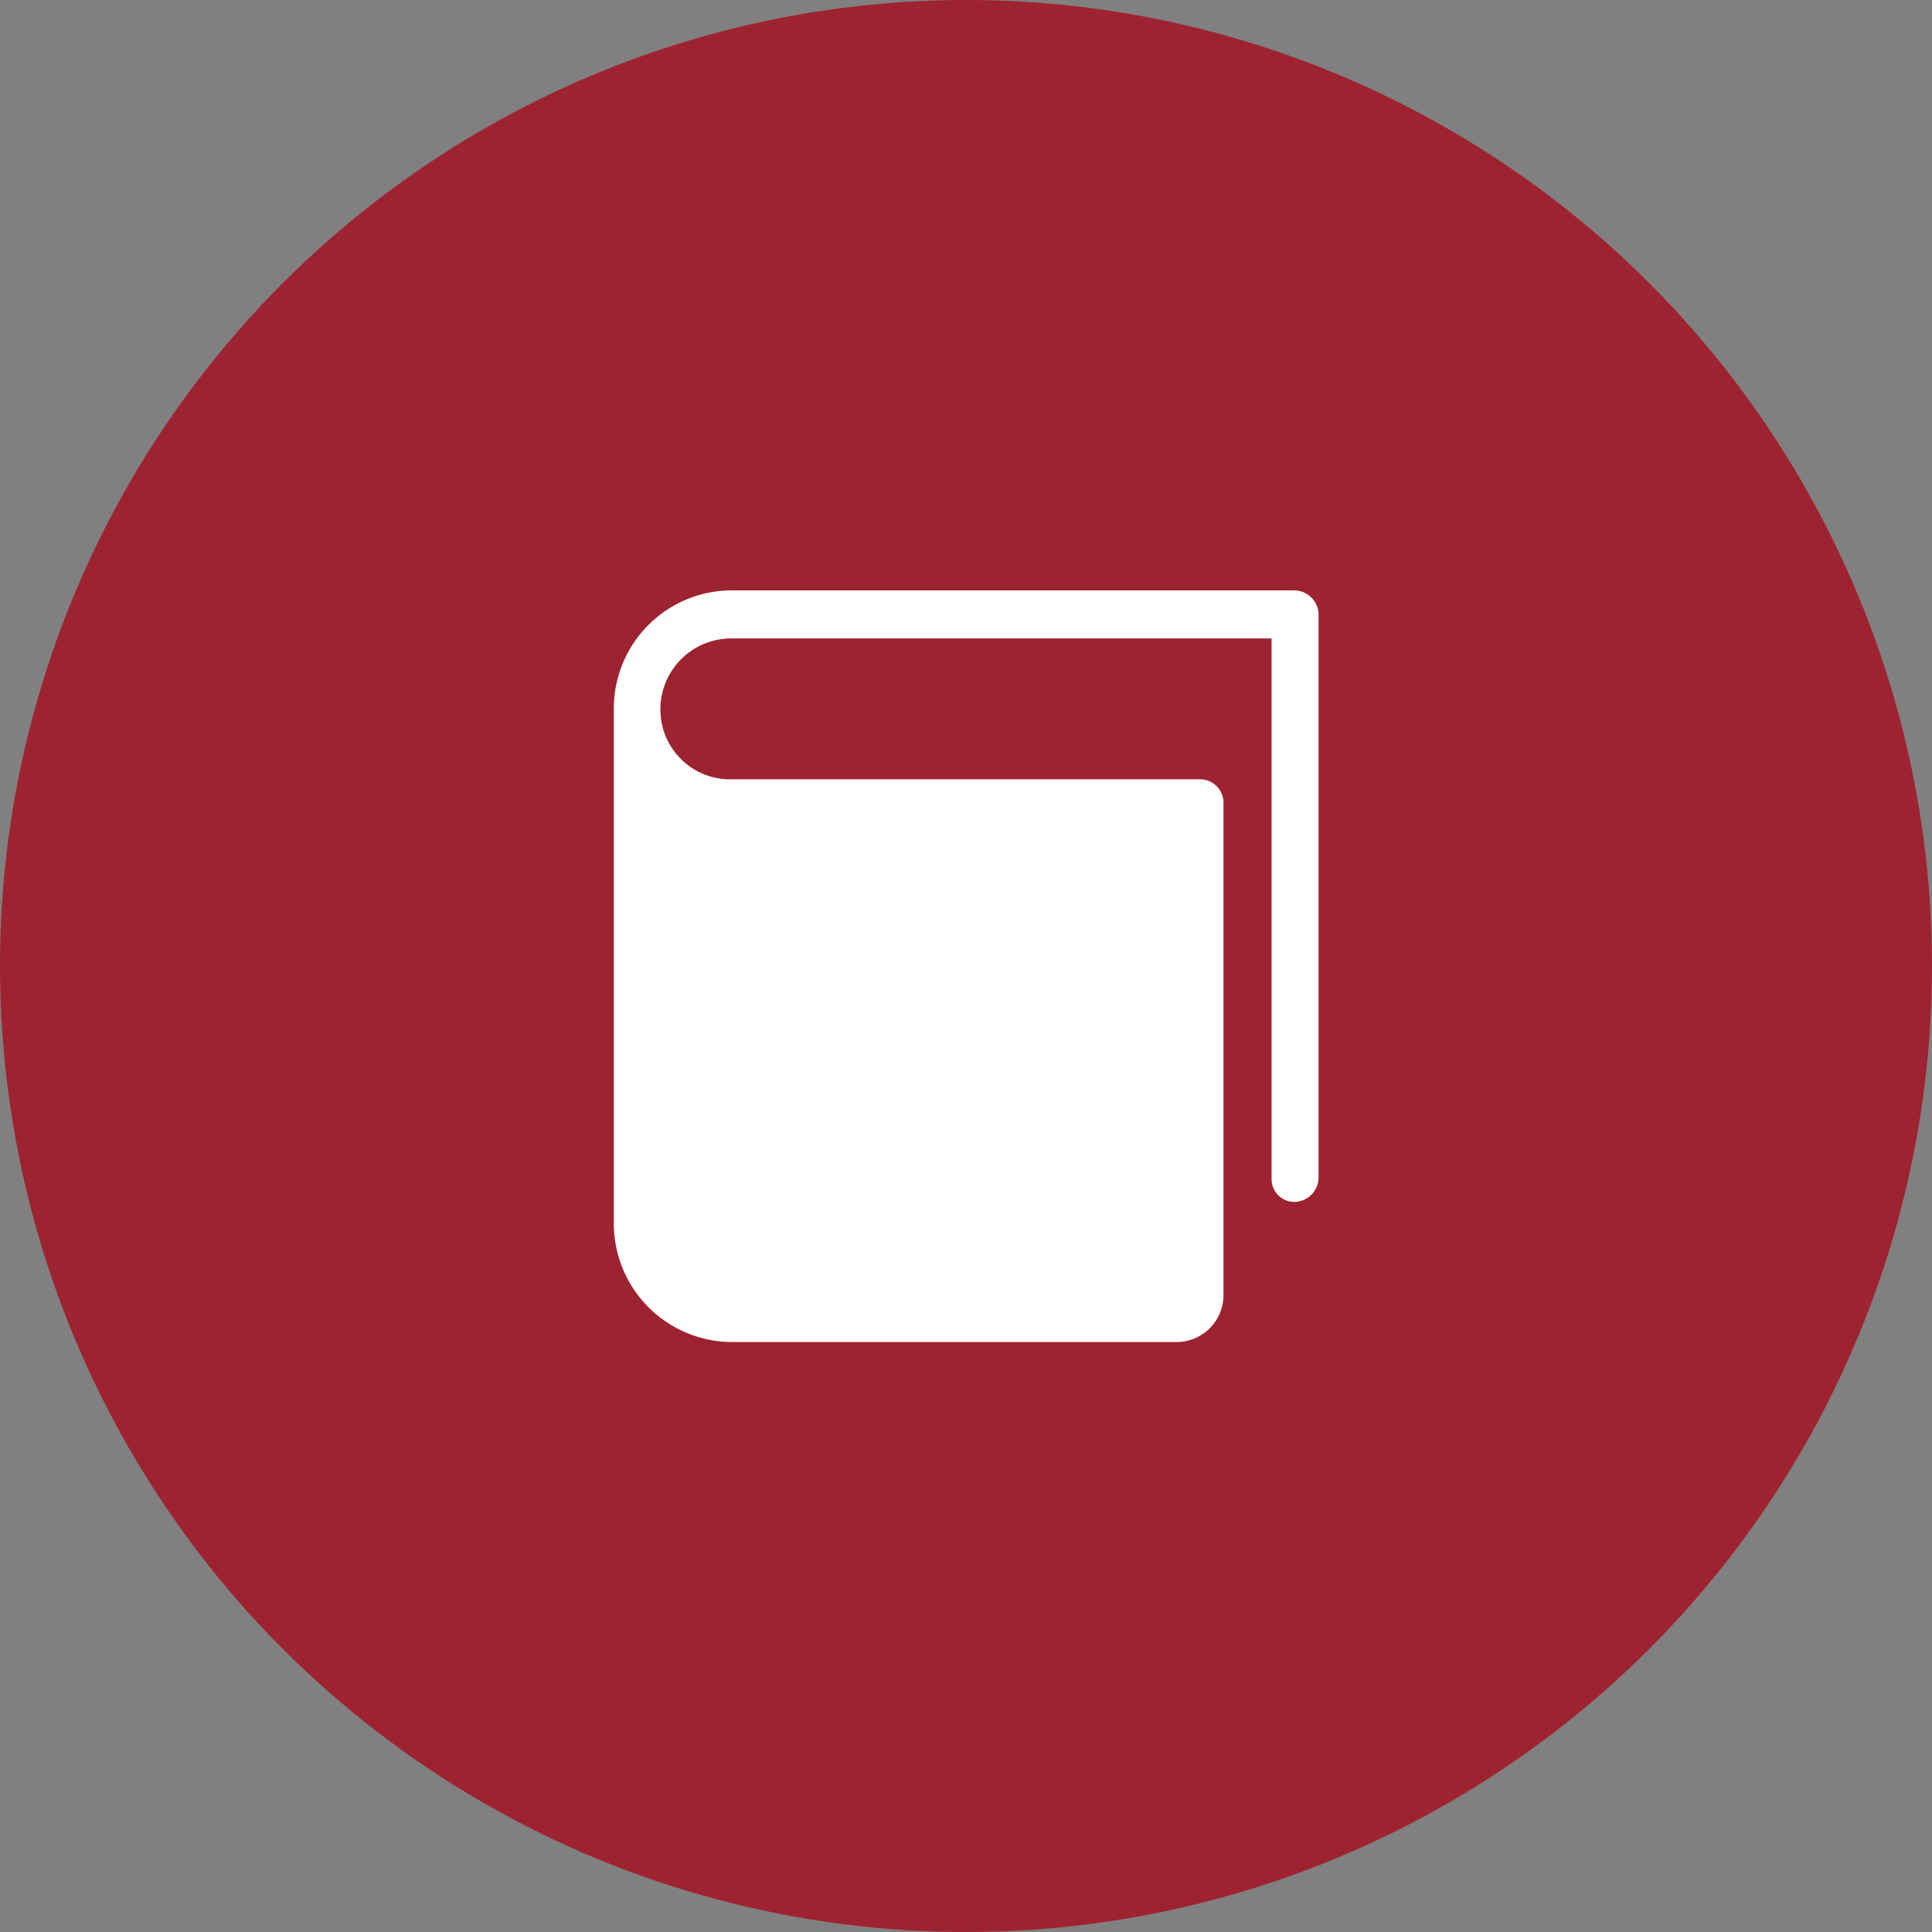
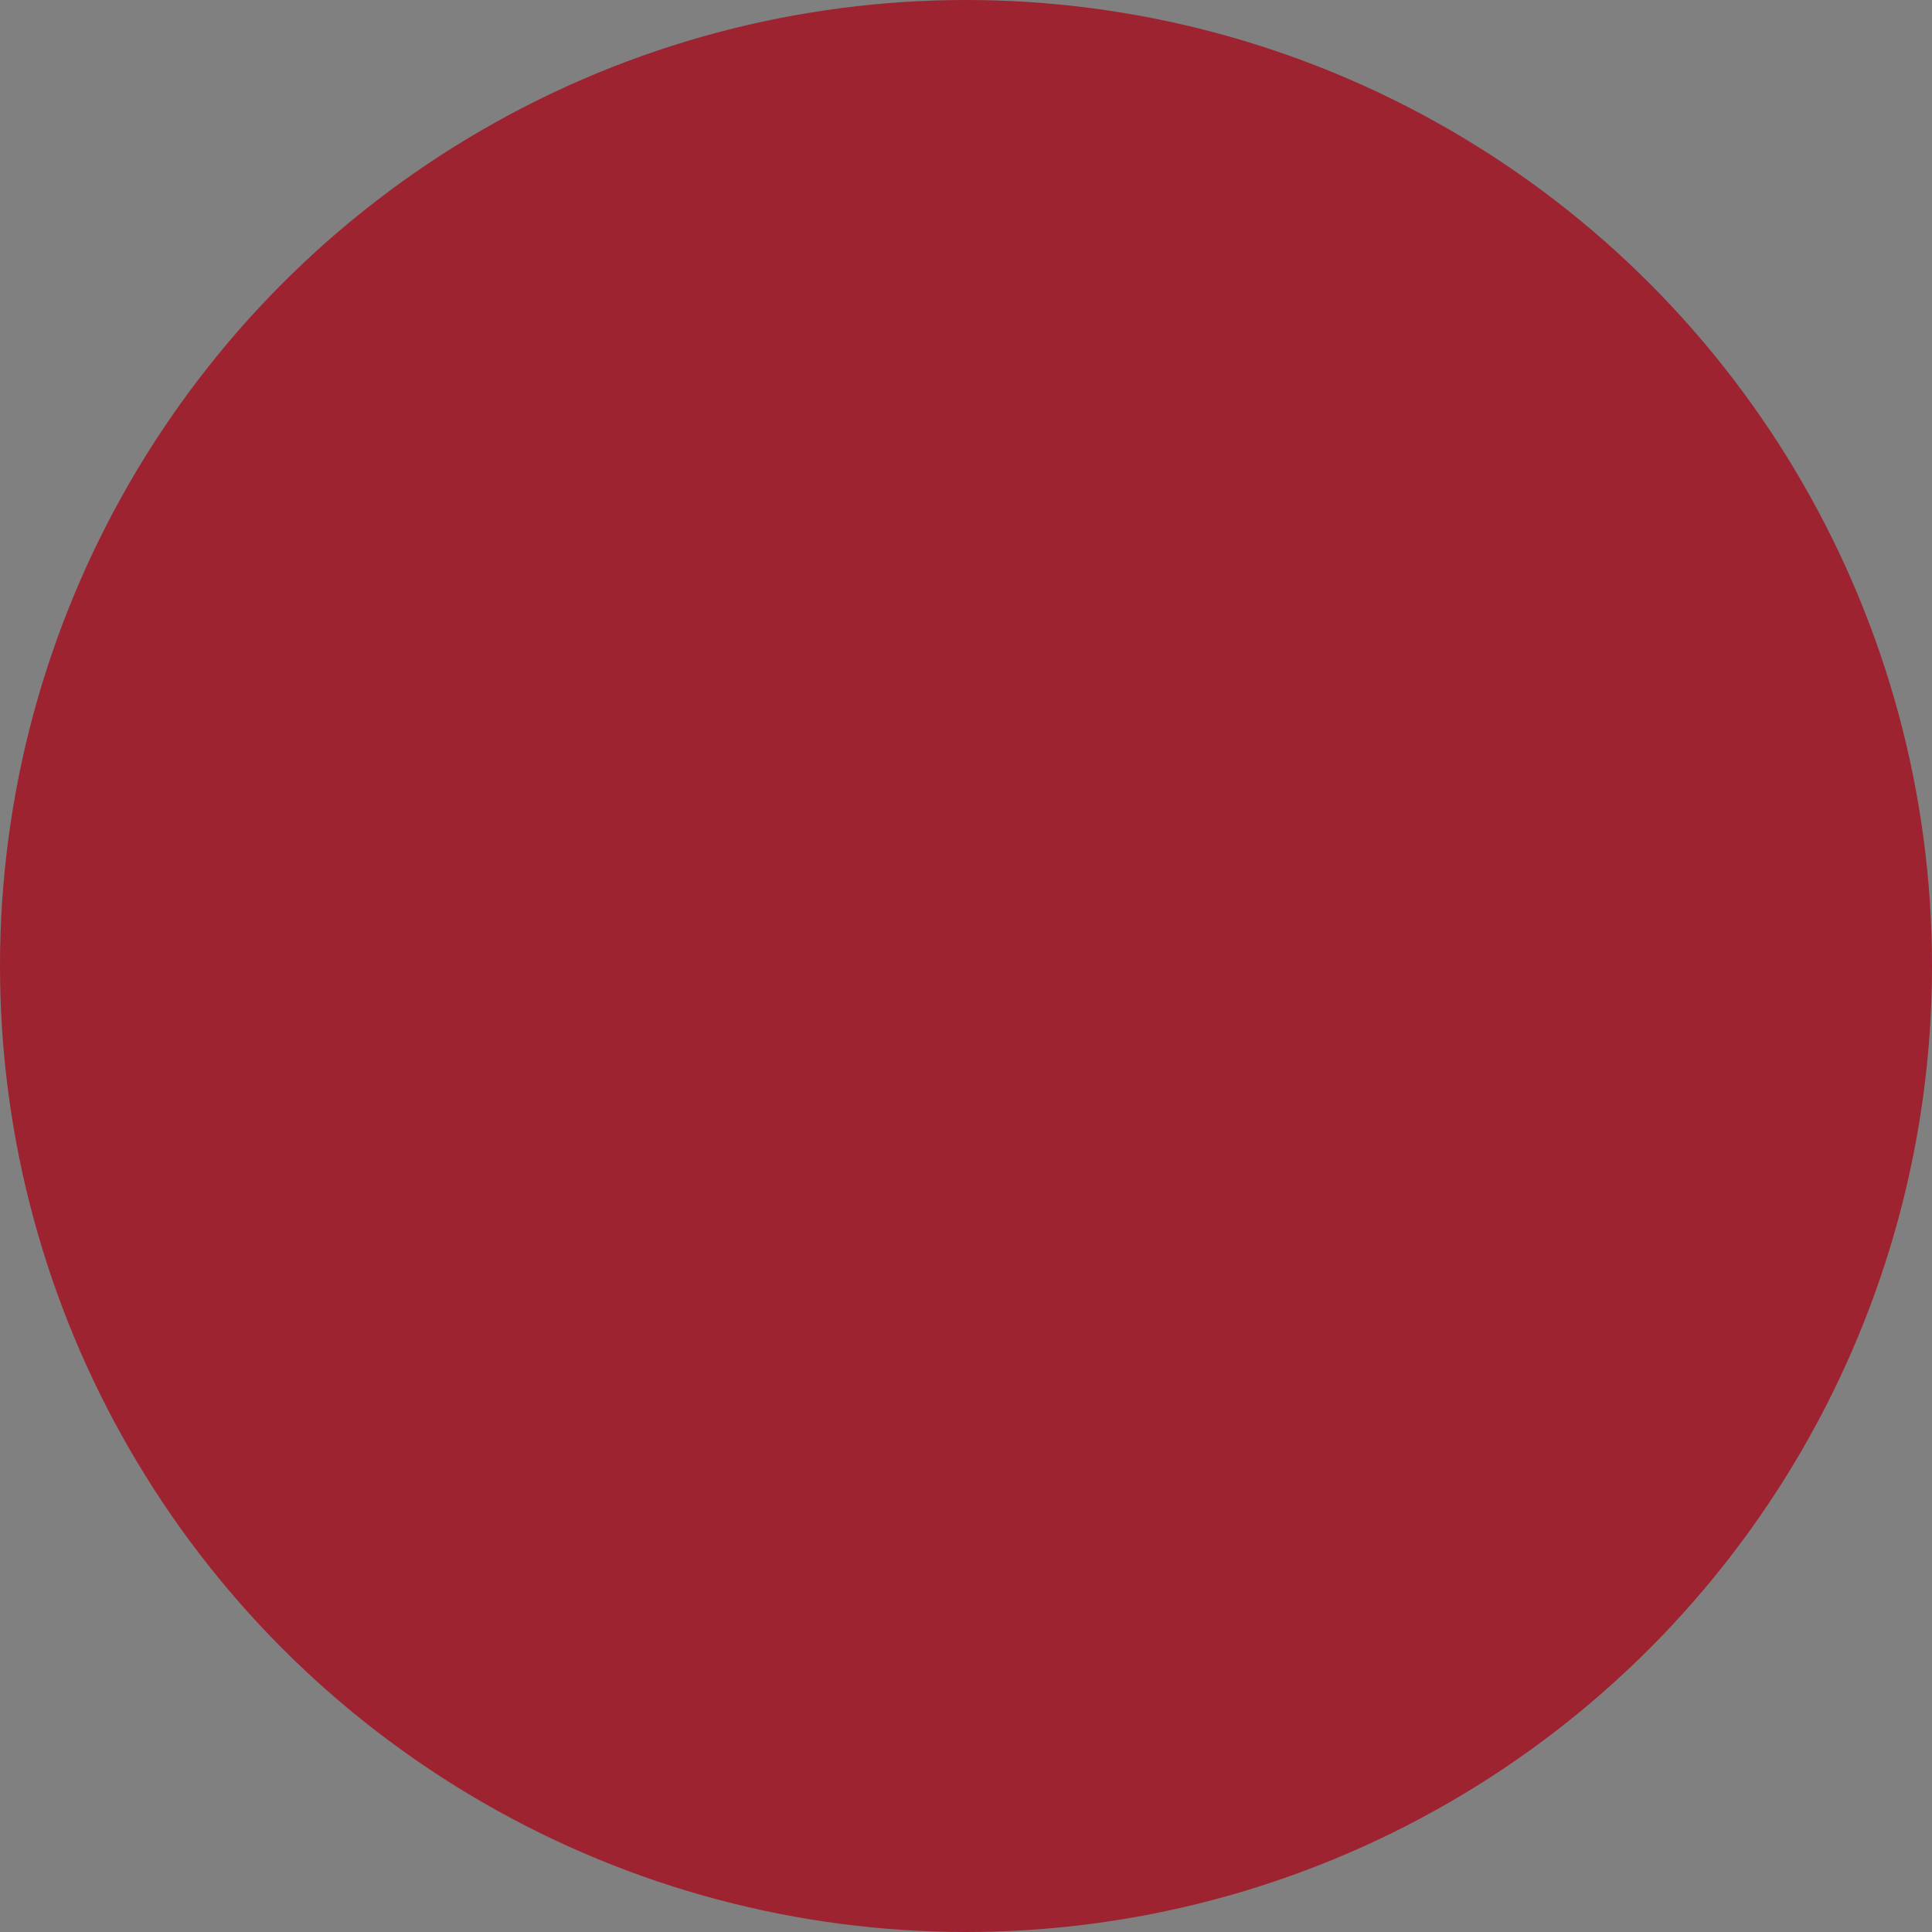
<svg xmlns="http://www.w3.org/2000/svg" id="レイヤー_1" viewBox="0 0 51.02 51.02" data-name="レイヤー 1">
  <rect x="0" y="0" width="51.02" height="51.02" fill="#808080" stroke="none" />
  <defs>
    <style>.cls-1{fill:#9e2330;}.cls-2{fill:#fff;}</style>
  </defs>
  <title>about_icon_item05_media</title>
  <circle cy="25.51" cx="25.51" r="25.51" class="cls-1" />
-   <path transform="translate(-273.42 -395.69)" class="cls-2" d="m307.58 411.28h-14.83a3.12 3.12 0 0 0 -3.12 3.08v13.64a3.13 3.13 0 0 0 3.13 3.13h11.73a1.24 1.24 0 0 0 1.24 -1.24v-13a0.62 0.62 0 0 0 -0.62 -0.62h-12.36a1.84 1.84 0 0 1 -1.89 -1.83 1.87 1.87 0 0 1 1.86 -1.89h14.28v14.26a0.6 0.6 0 0 0 0.59 0.62 0.65 0.65 0 0 0 0.65 -0.62v-14.91a0.65 0.65 0 0 0 -0.66 -0.62z" />
</svg>